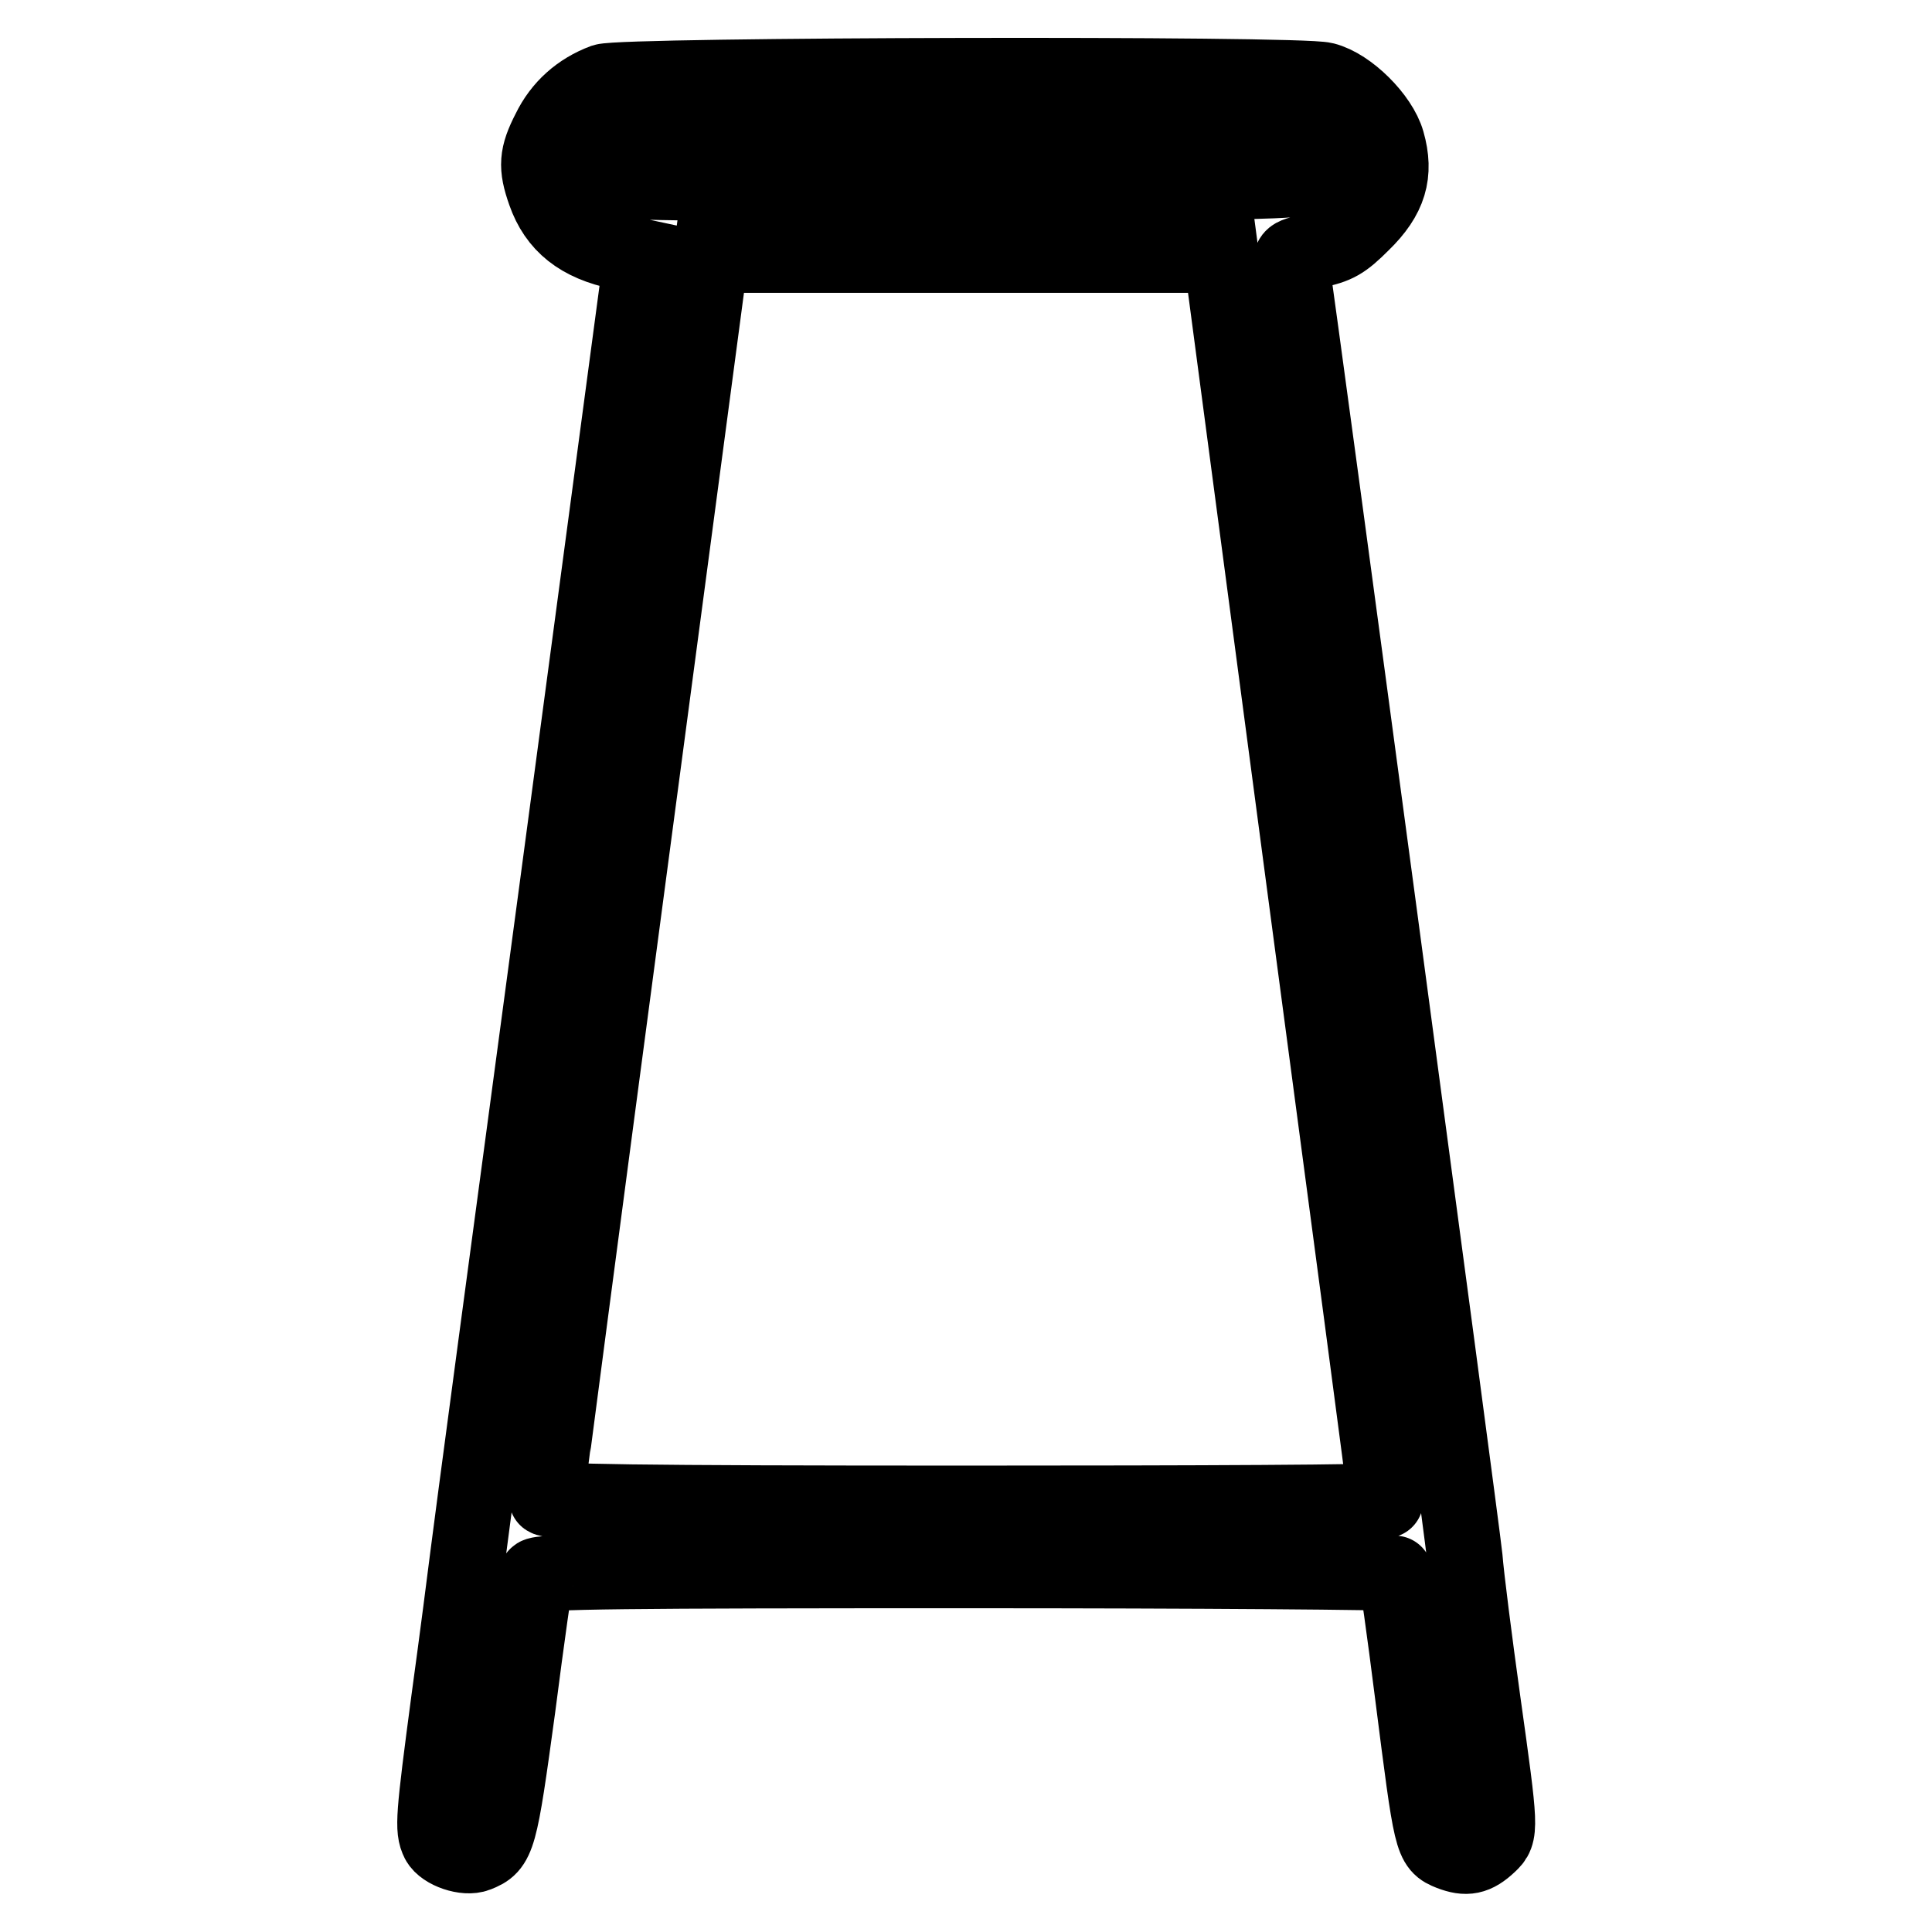
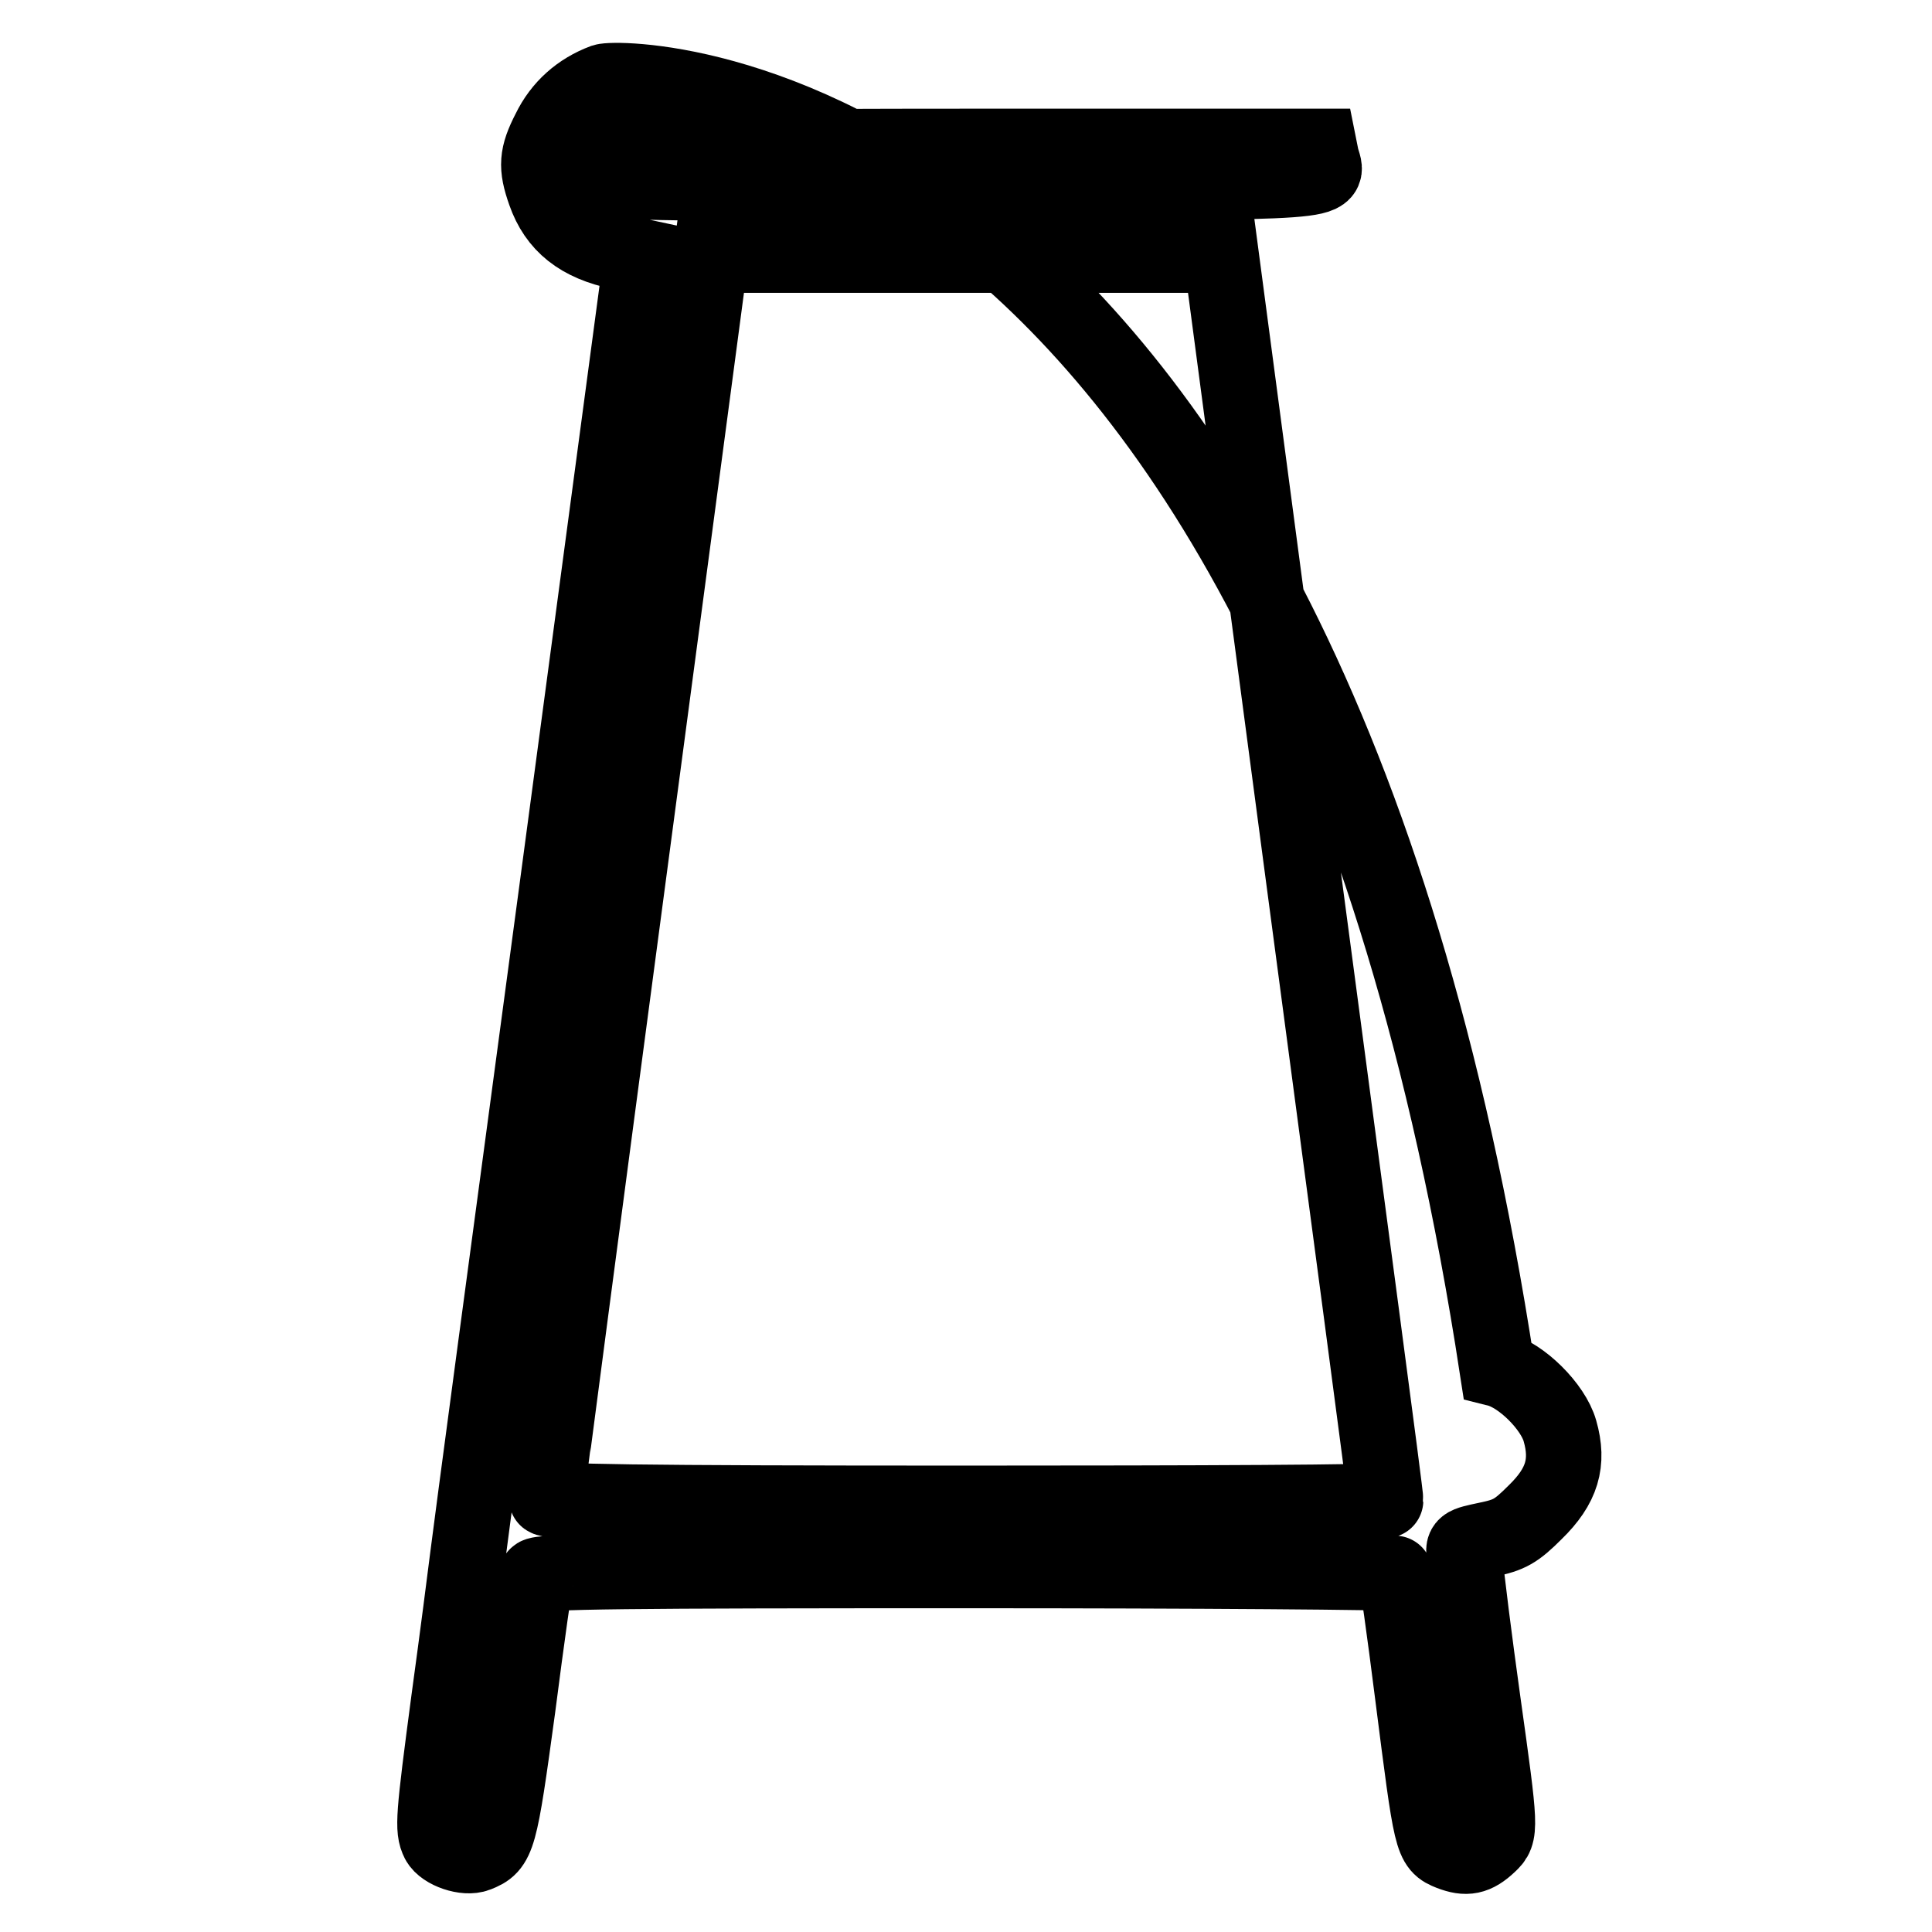
<svg xmlns="http://www.w3.org/2000/svg" version="1.1" x="0px" y="0px" viewBox="0 0 256 256" enable-background="new 0 0 256 256" xml:space="preserve">
  <g>
    <g>
      <g>
-         <path stroke-width="10" fill-opacity="0" stroke="#000000" d="M80,10.8c-3.2,1.2-5.7,3.4-7.2,6.5c-1.7,3.3-1.8,4.8-0.6,8.2c1.5,4.3,4.6,6.8,10,7.9l2.8,0.6l-11.2,83.8c-6.2,46.1-11.5,85.8-11.8,88.3c-0.3,2.4-1.4,11-2.5,19c-2.1,15.8-2.2,17.3-1.4,18.9c0.7,1.3,3.6,2.3,5.1,1.7c2.8-1.1,3-1.8,5.4-19.4c1.2-9.3,2.3-17.2,2.5-17.5c0.2-0.6,12.1-0.7,56.9-0.7c31.2,0,56.8,0.2,56.9,0.4c0.2,0.3,1.2,7.5,2.3,16.2c2.5,19.6,2.5,19.8,5,20.8c2.1,0.8,3.3,0.6,5.1-1.1c1.6-1.5,1.6-1.8-0.8-18.9c-1.1-7.9-2.2-16.5-2.4-19.1c-0.4-4-22.1-166-22.9-170.8c-0.3-1.7-0.3-1.7,3-2.4c2.9-0.6,3.8-1.1,6.3-3.6c3.6-3.5,4.5-6.6,3.3-10.8c-0.9-3.2-5.1-7.4-8.3-8.2C172.1,9.7,82.7,9.9,80,10.8z M175.1,20.9c0.9,3.4,3.8,3.2-46.8,3.4c-33.6,0.1-46.3-0.1-46.8-0.5c-0.8-0.7-1.1-3.4-0.4-4c0.2-0.2,21.4-0.4,47-0.4h46.7L175.1,20.9z M172.7,116.1c6,45.3,11,82.5,10.9,82.7c0,0.3-25,0.4-55.6,0.4c-44.1,0-55.6-0.2-55.6-0.7c0-0.3,4.9-37.6,10.9-82.7l10.9-82H128h33.8L172.7,116.1z" />
+         <path stroke-width="10" fill-opacity="0" stroke="#000000" d="M80,10.8c-3.2,1.2-5.7,3.4-7.2,6.5c-1.7,3.3-1.8,4.8-0.6,8.2c1.5,4.3,4.6,6.8,10,7.9l2.8,0.6l-11.2,83.8c-6.2,46.1-11.5,85.8-11.8,88.3c-0.3,2.4-1.4,11-2.5,19c-2.1,15.8-2.2,17.3-1.4,18.9c0.7,1.3,3.6,2.3,5.1,1.7c2.8-1.1,3-1.8,5.4-19.4c1.2-9.3,2.3-17.2,2.5-17.5c0.2-0.6,12.1-0.7,56.9-0.7c31.2,0,56.8,0.2,56.9,0.4c0.2,0.3,1.2,7.5,2.3,16.2c2.5,19.6,2.5,19.8,5,20.8c2.1,0.8,3.3,0.6,5.1-1.1c1.6-1.5,1.6-1.8-0.8-18.9c-1.1-7.9-2.2-16.5-2.4-19.1c-0.3-1.7-0.3-1.7,3-2.4c2.9-0.6,3.8-1.1,6.3-3.6c3.6-3.5,4.5-6.6,3.3-10.8c-0.9-3.2-5.1-7.4-8.3-8.2C172.1,9.7,82.7,9.9,80,10.8z M175.1,20.9c0.9,3.4,3.8,3.2-46.8,3.4c-33.6,0.1-46.3-0.1-46.8-0.5c-0.8-0.7-1.1-3.4-0.4-4c0.2-0.2,21.4-0.4,47-0.4h46.7L175.1,20.9z M172.7,116.1c6,45.3,11,82.5,10.9,82.7c0,0.3-25,0.4-55.6,0.4c-44.1,0-55.6-0.2-55.6-0.7c0-0.3,4.9-37.6,10.9-82.7l10.9-82H128h33.8L172.7,116.1z" />
      </g>
    </g>
  </g>
</svg>